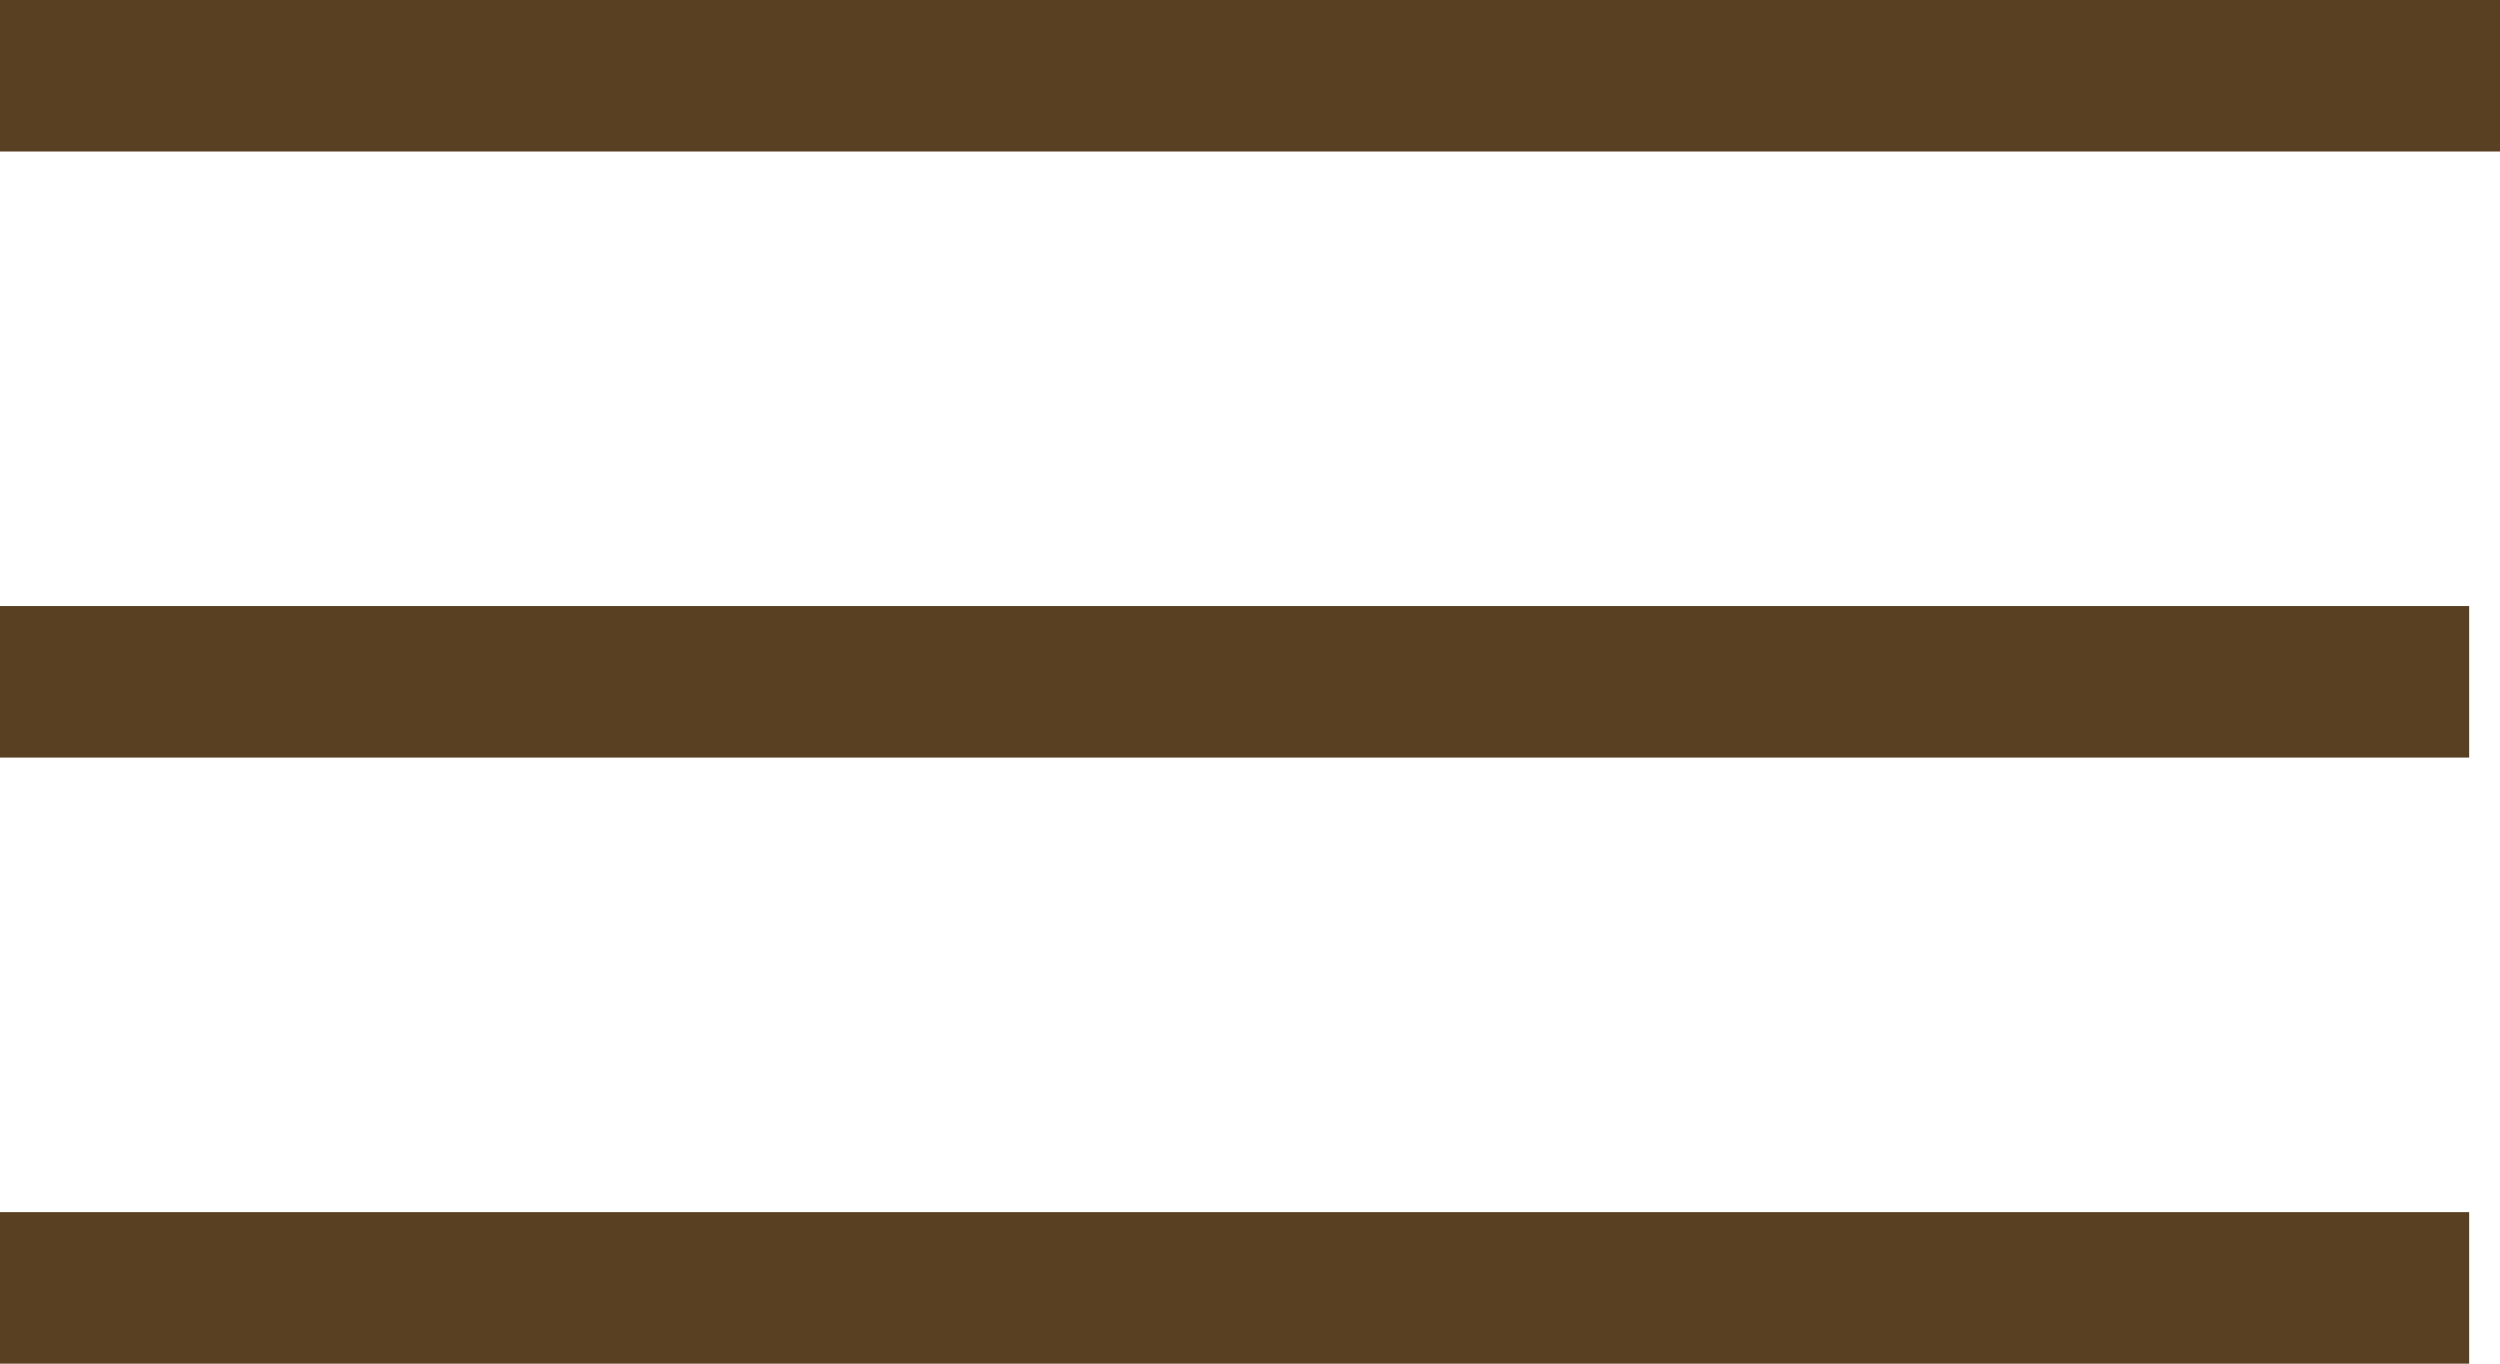
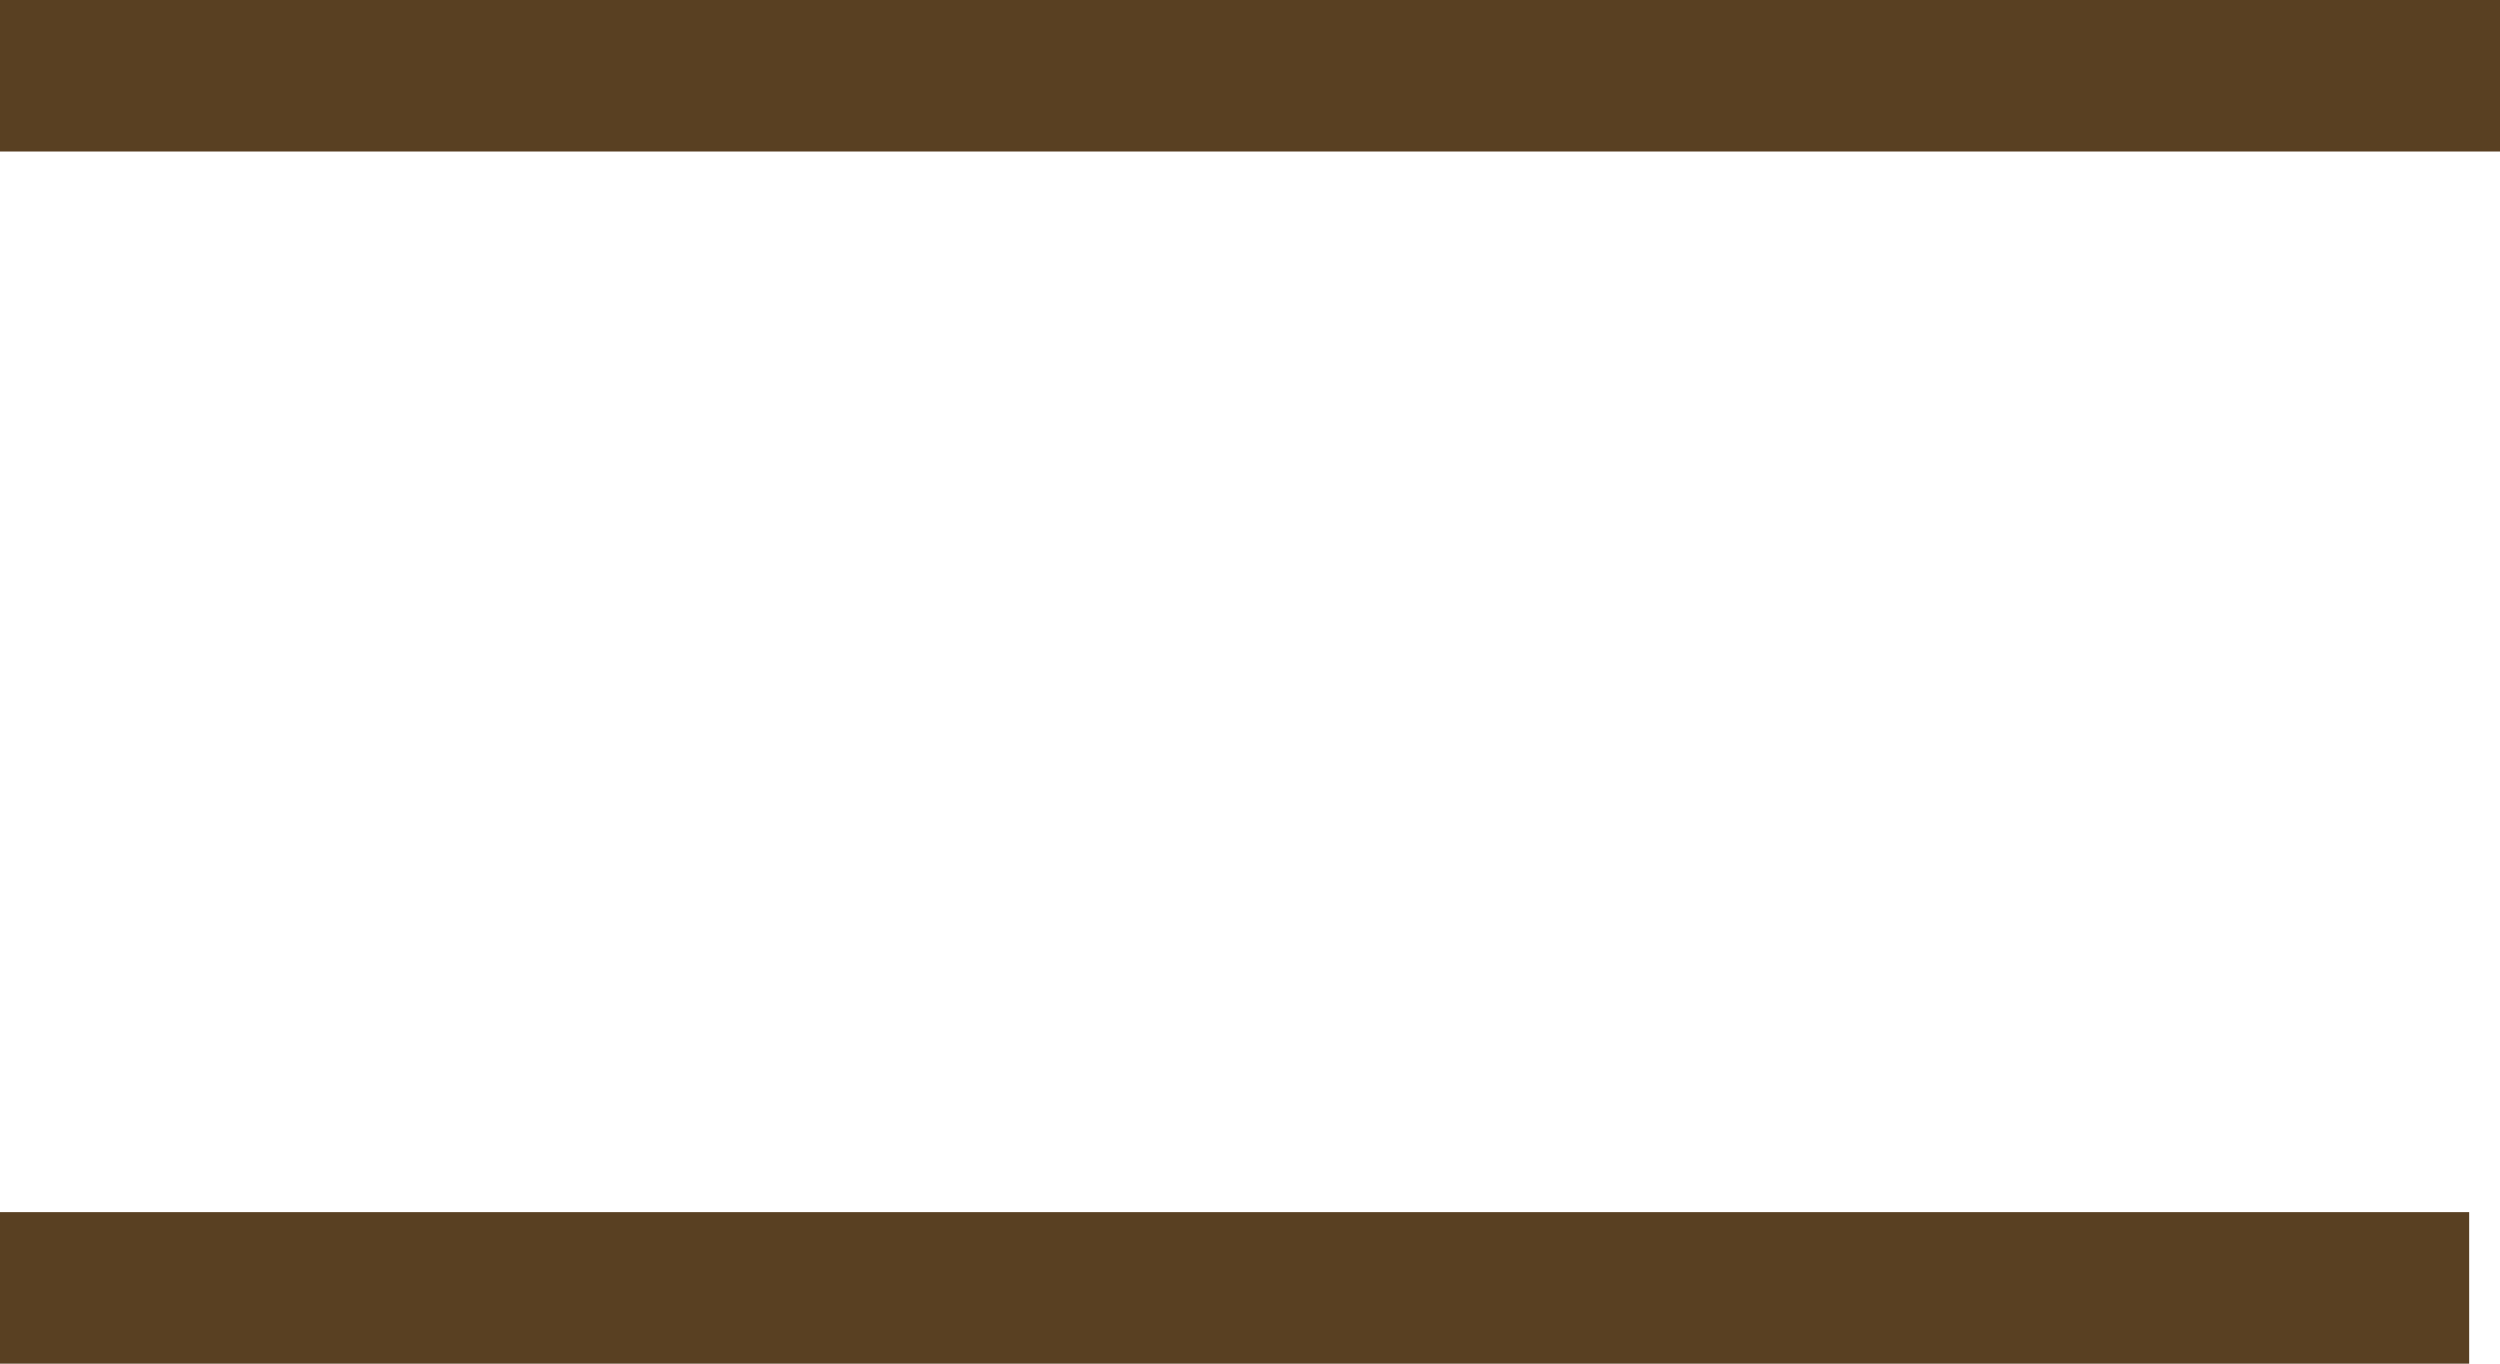
<svg xmlns="http://www.w3.org/2000/svg" width="33" height="18" viewBox="0 0 33 18" fill="none">
  <g id="Group 2">
    <path id="Vector 7" d="M0 1H33" stroke="#594022" stroke-width="2" />
-     <path id="Vector 8" d="M0 9H32.593" stroke="#594022" stroke-width="2" />
    <path id="Vector 9" d="M0 17H32.593" stroke="#594022" stroke-width="2" />
  </g>
</svg>